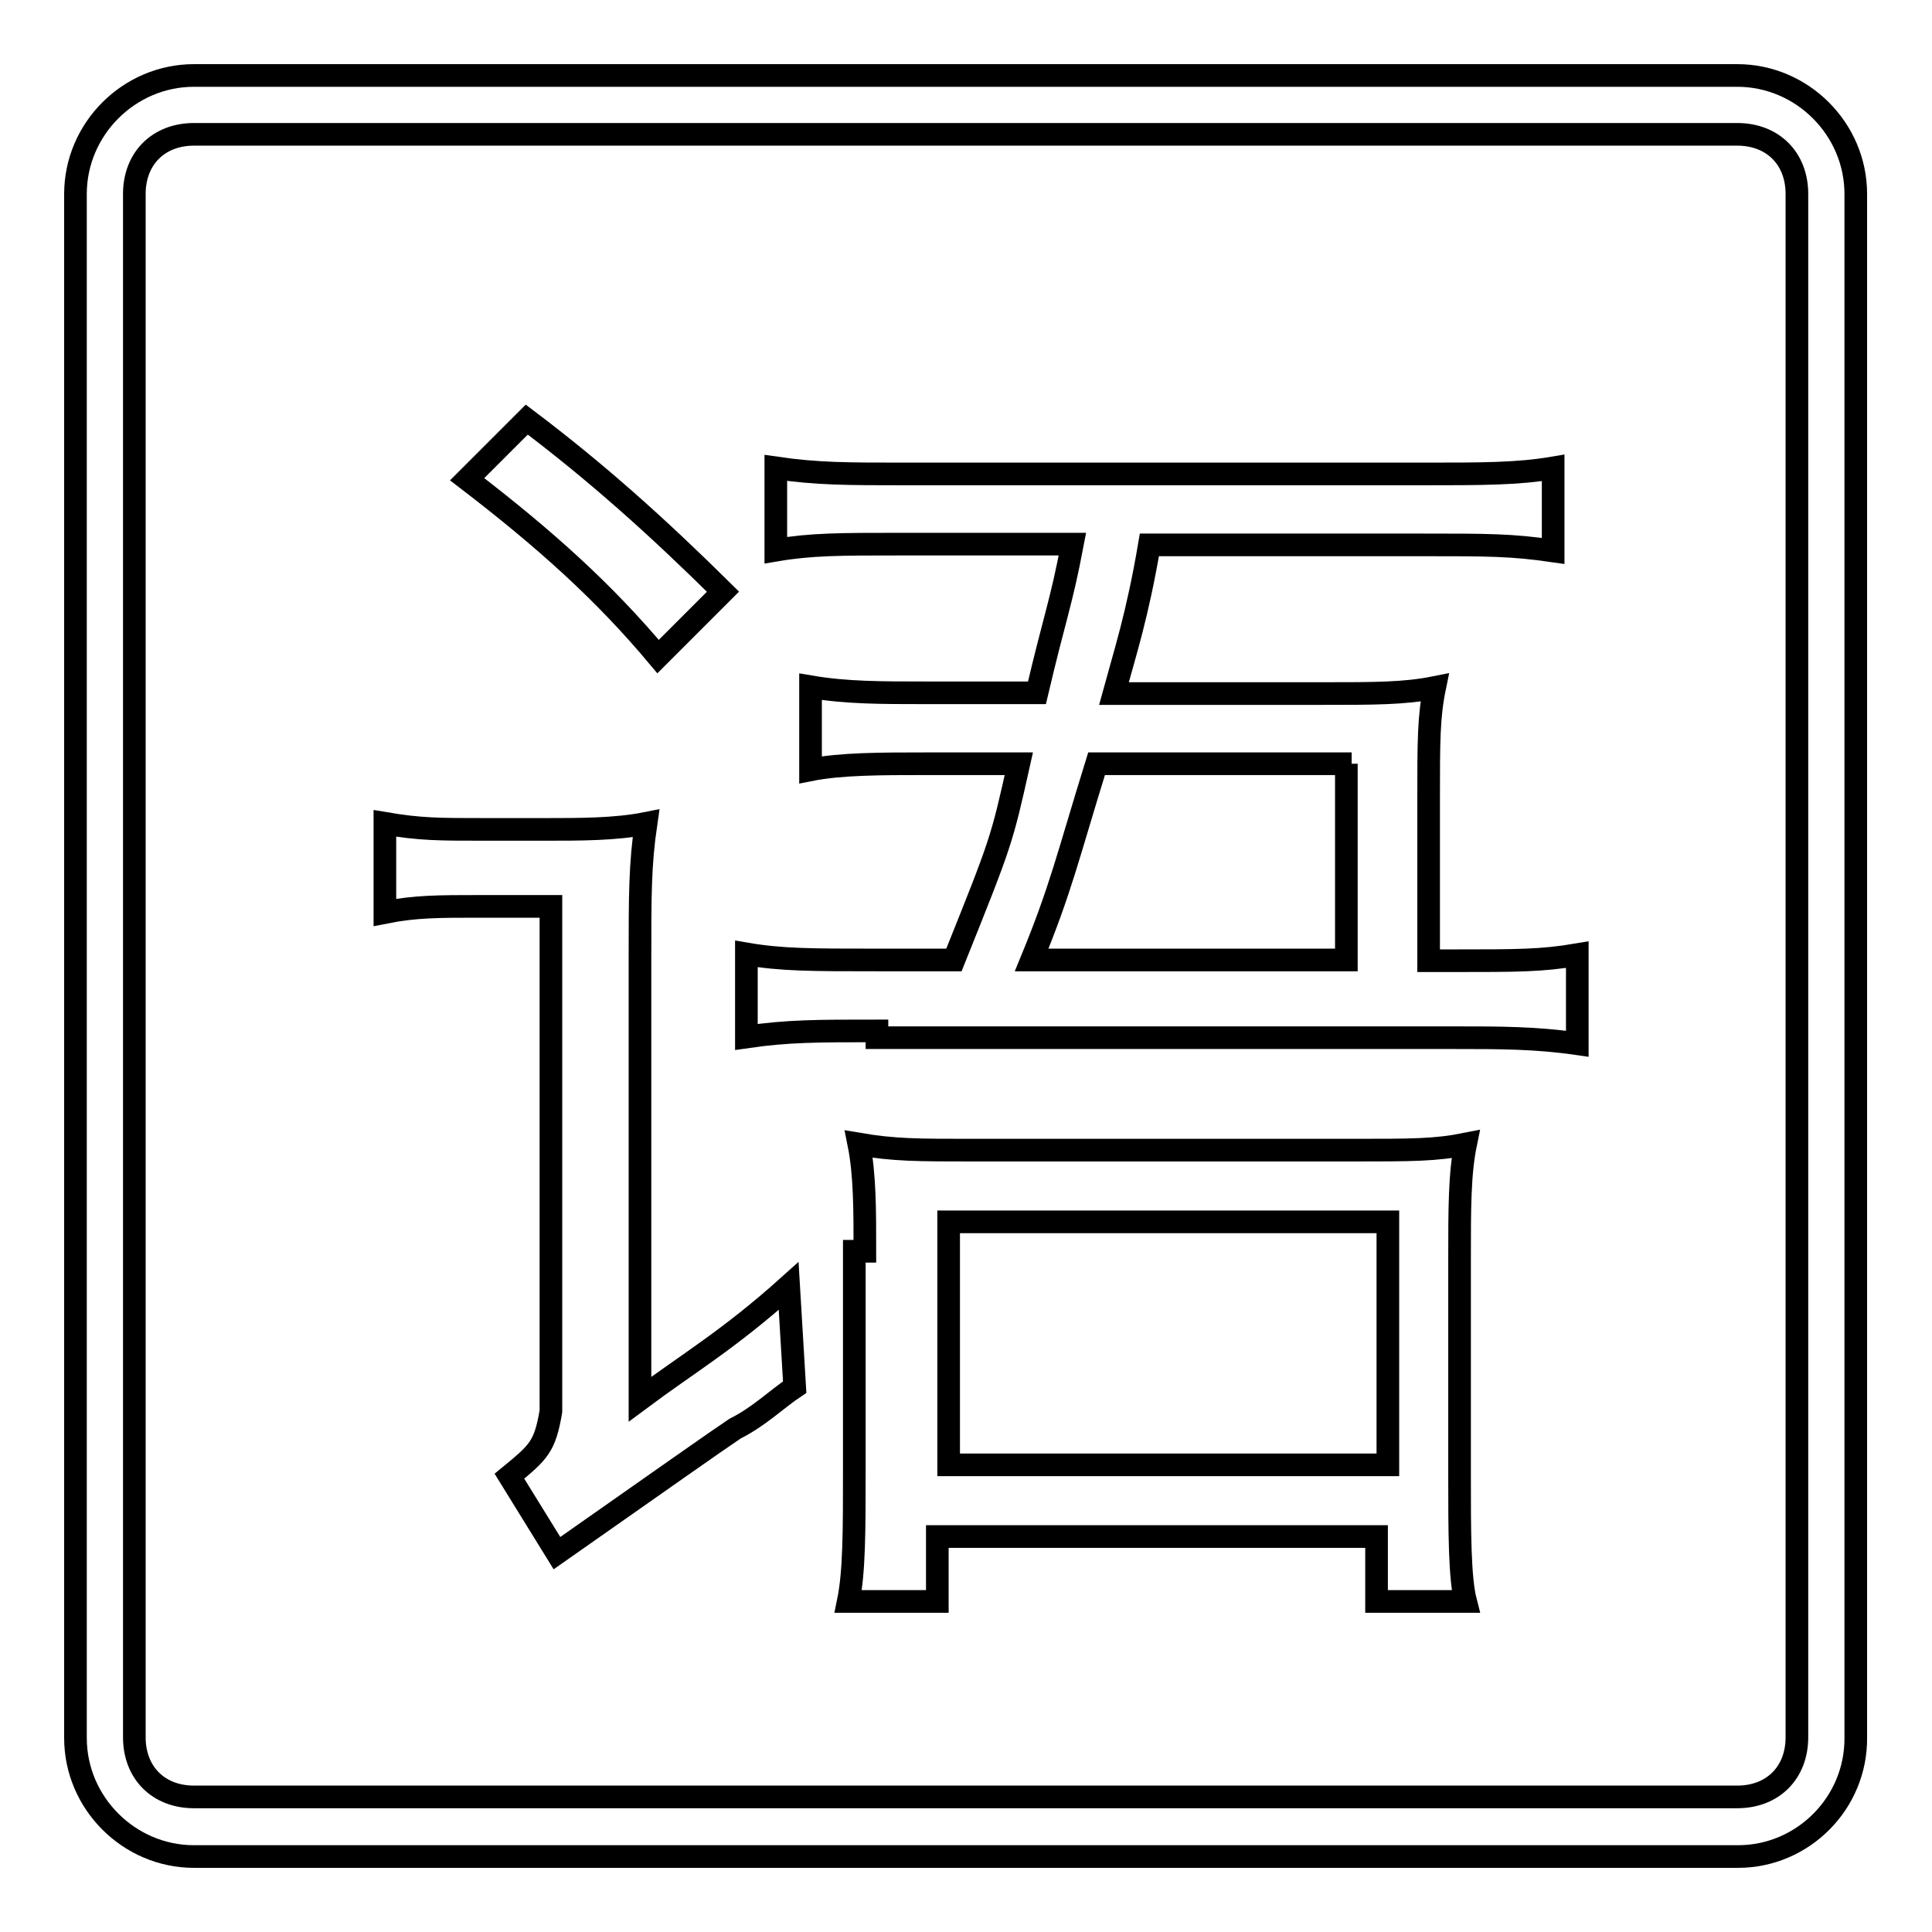
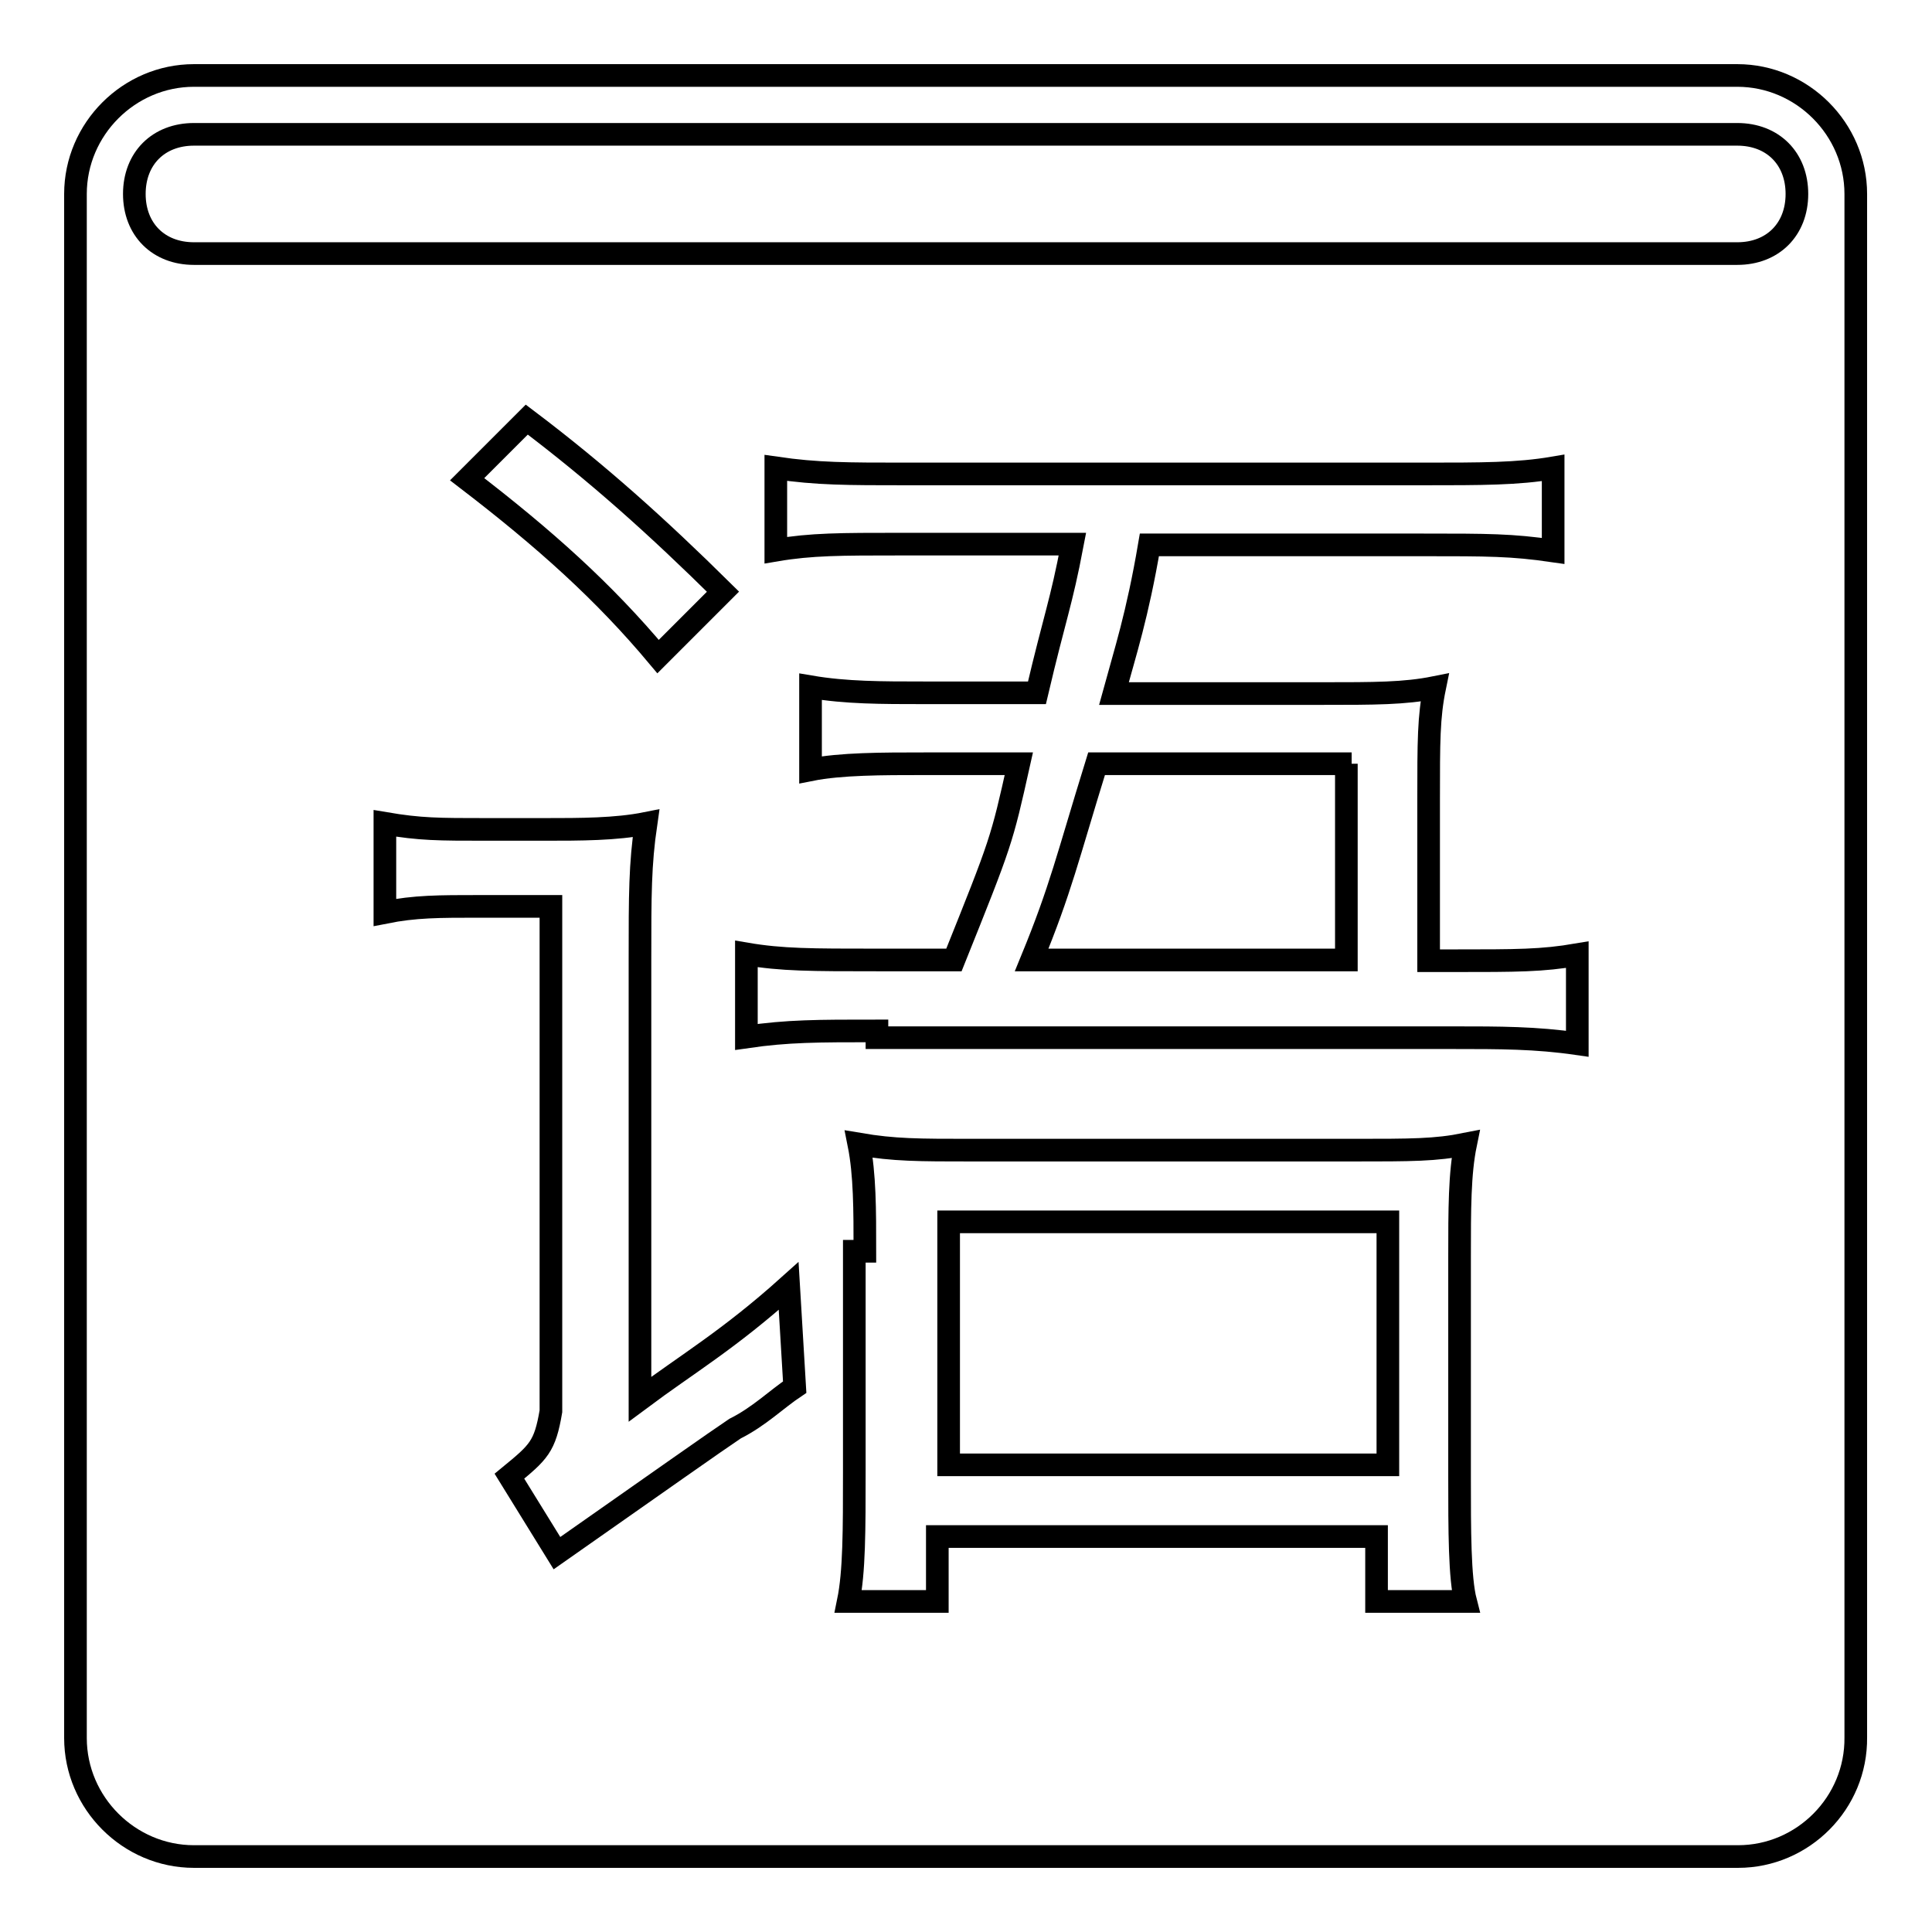
<svg xmlns="http://www.w3.org/2000/svg" version="1.1" x="0px" y="0px" viewBox="0 0 256 256" enable-background="new 0 0 256 256" xml:space="preserve">
  <g>
    <g>
-       <path stroke-width="3" fill-opacity="0" stroke="#000000" d="M230.3,246H25.7c-8.6,0-15.7-7.1-15.7-15.7V25.7C10,17.1,17.1,10,25.7,10h204.5c8.6,0,15.7,7.1,15.7,15.7v204.5C246,238.9,238.9,246,230.3,246z M238.1,25.7c0-4.7-3.2-7.9-7.9-7.9H25.7c-4.7,0-7.9,3.2-7.9,7.9v204.5c0,4.7,3.2,7.9,7.9,7.9h204.5c4.7,0,7.9-3.2,7.9-7.9V25.7z M116.2,136.6c-7.9,0-11.8,0-17.3,0.8v-11c4.7,0.8,8.6,0.8,17.3,0.8h10.2c6.3-15.7,6.3-15.7,8.6-26h-12.6c-5.5,0-11,0-15,0.8v-11c4.7,0.8,9.4,0.8,15,0.8h15c2.4-10.2,3.2-11.8,4.7-19.7h-22.8c-7.9,0-11.8,0-16.5,0.8V62c5.5,0.8,9.4,0.8,17.3,0.8h68.4c7.9,0,12.6,0,17.3-0.8v11c-5.5-0.8-8.6-0.8-17.3-0.8h-36.2c-1.6,9.4-3.2,14.2-4.7,19.7h27.5c7.1,0,11,0,15-0.8c-0.8,3.9-0.8,7.1-0.8,15v21.2h3.2c8.6,0,11.8,0,16.5-0.8v11.8c-5.5-0.8-10.2-0.8-16.5-0.8h-76.3V136.6z M179.1,101.2h-33.8c-3.9,12.6-4.7,16.5-8.6,26h41.7v-26H179.1z M61.9,63.5l7.9-7.9c9.4,7.1,17.3,14.2,26,22.8l-8.6,8.6C80,78.4,72.2,71.4,61.9,63.5z M72.2,109.9c4.7,0,9.4,0,13.4-0.8c-0.8,5.5-0.8,9.4-0.8,18.1v58.2c6.3-4.7,11.8-7.9,19.7-15l0.8,13.4c-2.4,1.6-4.7,3.9-7.9,5.5c-2.4,1.6-10.2,7.1-23.6,16.5l-6.3-10.2c3.9-3.2,4.7-3.9,5.5-8.6v-66.9h-9.4c-5.5,0-8.6,0-12.6,0.8v-11.8c4.7,0.8,7.1,0.8,13.4,0.8L72.2,109.9L72.2,109.9z M114.6,165.8c0-5.5,0-10.2-0.8-14.2c4.7,0.8,7.9,0.8,15,0.8h50.4c7.9,0,11,0,15-0.8c-0.8,3.9-0.8,8.6-0.8,15v29.1c0,7.1,0,13.4,0.8,16.5h-11.8v-8.6h-58.2v8.6h-11.8c0.8-3.9,0.8-9.4,0.8-17.3v-29.1H114.6z M125.7,194.1h58.2v-32.2h-58.2V194.1z" />
+       <path stroke-width="3" fill-opacity="0" stroke="#000000" d="M230.3,246H25.7c-8.6,0-15.7-7.1-15.7-15.7V25.7C10,17.1,17.1,10,25.7,10h204.5c8.6,0,15.7,7.1,15.7,15.7v204.5C246,238.9,238.9,246,230.3,246z M238.1,25.7c0-4.7-3.2-7.9-7.9-7.9H25.7c-4.7,0-7.9,3.2-7.9,7.9c0,4.7,3.2,7.9,7.9,7.9h204.5c4.7,0,7.9-3.2,7.9-7.9V25.7z M116.2,136.6c-7.9,0-11.8,0-17.3,0.8v-11c4.7,0.8,8.6,0.8,17.3,0.8h10.2c6.3-15.7,6.3-15.7,8.6-26h-12.6c-5.5,0-11,0-15,0.8v-11c4.7,0.8,9.4,0.8,15,0.8h15c2.4-10.2,3.2-11.8,4.7-19.7h-22.8c-7.9,0-11.8,0-16.5,0.8V62c5.5,0.8,9.4,0.8,17.3,0.8h68.4c7.9,0,12.6,0,17.3-0.8v11c-5.5-0.8-8.6-0.8-17.3-0.8h-36.2c-1.6,9.4-3.2,14.2-4.7,19.7h27.5c7.1,0,11,0,15-0.8c-0.8,3.9-0.8,7.1-0.8,15v21.2h3.2c8.6,0,11.8,0,16.5-0.8v11.8c-5.5-0.8-10.2-0.8-16.5-0.8h-76.3V136.6z M179.1,101.2h-33.8c-3.9,12.6-4.7,16.5-8.6,26h41.7v-26H179.1z M61.9,63.5l7.9-7.9c9.4,7.1,17.3,14.2,26,22.8l-8.6,8.6C80,78.4,72.2,71.4,61.9,63.5z M72.2,109.9c4.7,0,9.4,0,13.4-0.8c-0.8,5.5-0.8,9.4-0.8,18.1v58.2c6.3-4.7,11.8-7.9,19.7-15l0.8,13.4c-2.4,1.6-4.7,3.9-7.9,5.5c-2.4,1.6-10.2,7.1-23.6,16.5l-6.3-10.2c3.9-3.2,4.7-3.9,5.5-8.6v-66.9h-9.4c-5.5,0-8.6,0-12.6,0.8v-11.8c4.7,0.8,7.1,0.8,13.4,0.8L72.2,109.9L72.2,109.9z M114.6,165.8c0-5.5,0-10.2-0.8-14.2c4.7,0.8,7.9,0.8,15,0.8h50.4c7.9,0,11,0,15-0.8c-0.8,3.9-0.8,8.6-0.8,15v29.1c0,7.1,0,13.4,0.8,16.5h-11.8v-8.6h-58.2v8.6h-11.8c0.8-3.9,0.8-9.4,0.8-17.3v-29.1H114.6z M125.7,194.1h58.2v-32.2h-58.2V194.1z" />
    </g>
  </g>
</svg>